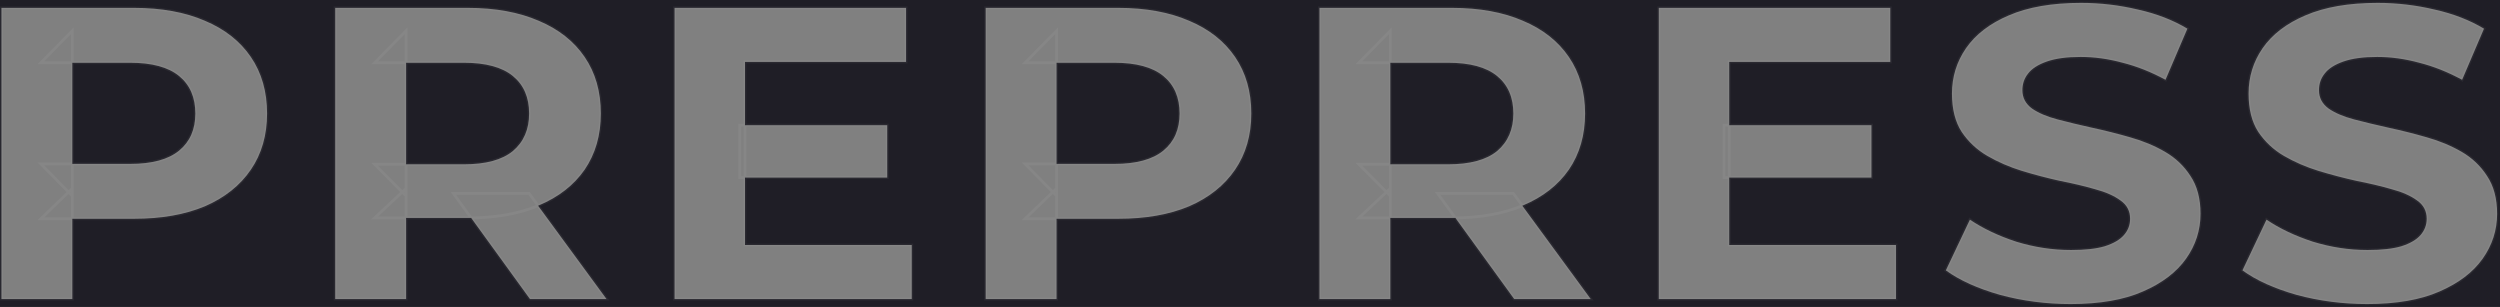
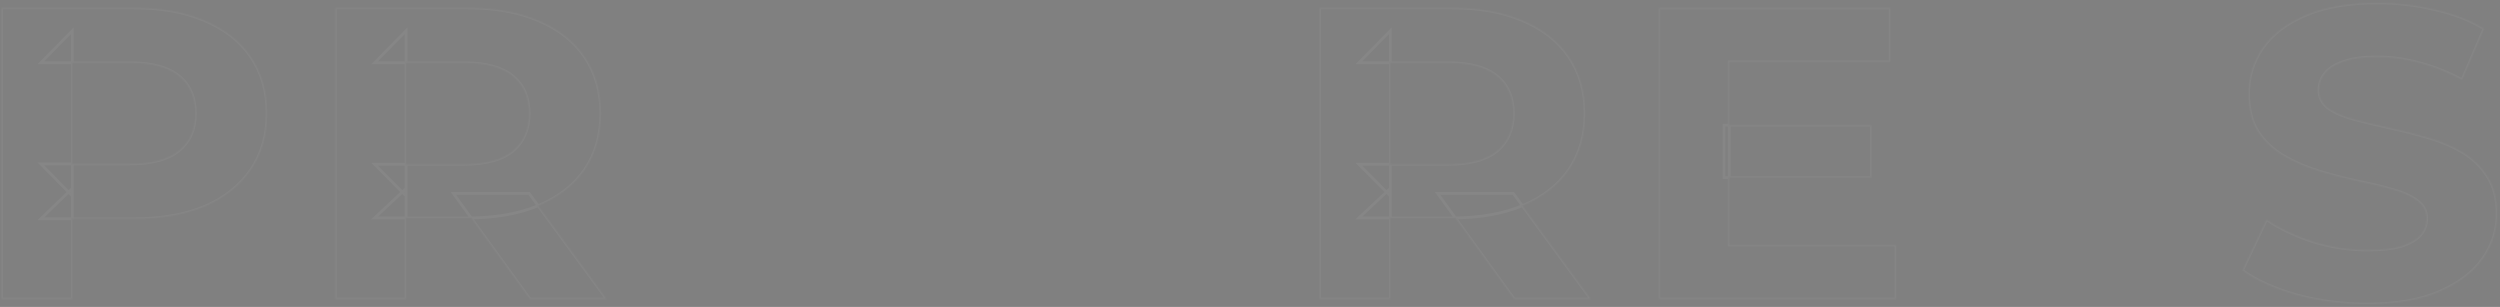
<svg xmlns="http://www.w3.org/2000/svg" width="1743" height="214" viewBox="0 0 1743 214" fill="none">
  <rect x="0" y="0" width="1743" height="214" fill="#808080" stroke="none" />
-   <path d="M1743 214H0V0H1743V214ZM1450.92 2C1430.78 2 1413.99 4.9 1400.57 10.701C1387.35 16.309 1377.38 23.948 1370.67 33.616C1364.16 43.091 1360.9 53.63 1360.9 65.232C1360.9 76.061 1363.14 84.956 1367.62 91.917C1372.29 98.878 1378.29 104.486 1385.62 108.74C1392.94 112.994 1400.98 116.475 1409.72 119.183C1418.67 121.89 1427.52 124.21 1436.27 126.144C1445.22 127.884 1453.36 129.817 1460.68 131.944C1468 133.878 1473.9 136.489 1478.38 139.776C1482.85 142.87 1485.09 147.125 1485.09 152.539C1485.09 156.793 1483.67 160.563 1480.82 163.851C1477.97 167.138 1473.49 169.749 1467.39 171.683C1461.49 173.423 1453.66 174.293 1443.9 174.293C1431.08 174.293 1418.37 172.36 1405.76 168.492C1393.35 164.431 1382.57 159.307 1373.41 153.119L1356.63 188.506C1366.19 195.467 1378.8 201.172 1394.47 205.619C1410.13 209.873 1426.5 212 1443.59 212C1463.93 212 1480.72 209.099 1493.94 203.298C1507.36 197.497 1517.43 189.859 1524.15 180.384C1530.86 170.909 1534.22 160.466 1534.22 149.058C1534.22 138.422 1531.88 129.624 1527.2 122.663C1522.72 115.702 1516.82 110.094 1509.5 105.84C1502.18 101.586 1494.04 98.201 1485.09 95.688C1476.34 93.174 1467.49 90.95 1458.54 89.017C1449.8 87.083 1441.76 85.15 1434.44 83.216C1427.12 81.282 1421.22 78.768 1416.74 75.674C1412.27 72.386 1410.03 68.132 1410.03 62.911C1410.03 58.464 1411.35 54.597 1413.99 51.31C1416.64 47.829 1421.01 45.025 1427.12 42.898C1433.22 40.77 1441.05 39.707 1450.61 39.707C1460.17 39.707 1469.93 41.06 1479.9 43.768C1489.87 46.281 1499.84 50.246 1509.8 55.66L1525.06 19.983C1515.09 13.989 1503.6 9.541 1490.58 6.641C1477.56 3.547 1464.34 2 1450.92 2ZM1657.7 2C1637.56 2 1620.78 4.9 1607.35 10.701C1594.13 16.309 1584.16 23.948 1577.45 33.616C1570.94 43.091 1567.69 53.63 1567.69 65.232C1567.69 76.061 1569.92 84.956 1574.4 91.917C1579.08 98.878 1585.08 104.486 1592.4 108.74C1599.73 112.994 1607.76 116.475 1616.51 119.183C1625.46 121.89 1634.31 124.21 1643.05 126.144C1652 127.884 1660.14 129.817 1667.46 131.944C1674.79 133.878 1680.69 136.489 1685.16 139.776C1689.64 142.87 1691.87 147.125 1691.87 152.539C1691.87 156.793 1690.45 160.563 1687.6 163.851C1684.75 167.138 1680.28 169.749 1674.18 171.683C1668.28 173.423 1660.45 174.293 1650.68 174.293C1637.87 174.293 1625.15 172.359 1612.54 168.492C1600.13 164.431 1589.35 159.307 1580.2 153.119L1563.42 188.506C1572.98 195.467 1585.59 201.172 1601.25 205.619C1616.91 209.873 1633.29 212 1650.38 212C1670.72 212 1687.5 209.099 1700.72 203.298C1714.15 197.497 1724.22 189.859 1730.93 180.384C1737.64 170.909 1741 160.466 1741 149.058C1741 138.422 1738.66 129.624 1733.98 122.663C1729.51 115.702 1723.61 110.094 1716.28 105.84C1708.96 101.586 1700.82 98.201 1691.87 95.688C1683.13 93.174 1674.28 90.95 1665.33 89.017C1656.58 87.083 1648.55 85.15 1641.22 83.216C1633.9 81.282 1628 78.768 1623.53 75.674C1619.05 72.386 1616.81 68.132 1616.81 62.911C1616.81 58.464 1618.13 54.597 1620.78 51.31C1623.42 47.829 1627.8 45.025 1633.9 42.898C1640 40.77 1647.83 39.707 1657.39 39.707C1666.96 39.707 1676.72 41.06 1686.69 43.768C1696.65 46.281 1706.62 50.246 1716.59 55.66L1731.85 19.983C1721.88 13.989 1710.38 9.541 1697.37 6.641C1684.35 3.547 1671.12 2 1657.7 2ZM1 5.48V208.52H50.431V152.539H93.454C112.575 152.539 129.052 149.638 142.885 143.837C156.717 137.842 167.397 129.335 174.924 118.312C182.45 107.29 186.213 94.237 186.213 79.154C186.213 63.878 182.45 50.729 174.924 39.707C167.397 28.685 156.717 20.274 142.885 14.473C129.052 8.478 112.575 5.48 93.454 5.48H1ZM233.708 5.48V208.52H283.14V151.959H326.162C326.94 151.959 327.715 151.952 328.484 151.942L369.491 208.52H422.889L375.173 143.429C375.313 143.371 375.454 143.315 375.594 143.257C389.426 137.456 400.105 129.141 407.632 118.312C415.158 107.29 418.922 94.237 418.922 79.154C418.922 63.878 415.158 50.729 407.632 39.707C400.105 28.685 389.426 20.274 375.594 14.473C361.761 8.478 345.284 5.48 326.162 5.48H233.708ZM470.291 5.48V208.52H635.671V170.812H519.416V123.823H618.583V87.276H519.416V43.188H631.704V5.48H470.291ZM687.206 5.48V208.52H736.637V152.539H779.66C798.781 152.539 815.258 149.638 829.091 143.837C842.923 137.842 853.603 129.335 861.13 118.312C868.656 107.29 872.42 94.237 872.42 79.154C872.42 63.878 868.656 50.729 861.13 39.707C853.603 28.685 842.923 20.274 829.091 14.473C815.258 8.478 798.781 5.48 779.66 5.48H687.206ZM919.915 5.48V208.52H969.346V151.959H1012.37C1013.15 151.959 1013.92 151.952 1014.69 151.942L1055.7 208.52H1109.09L1061.38 143.429C1061.52 143.371 1061.66 143.315 1061.8 143.257C1075.63 137.456 1086.31 129.141 1093.84 118.312C1101.36 107.29 1105.13 94.237 1105.13 79.154C1105.13 63.878 1101.36 50.729 1093.84 39.707C1086.31 28.685 1075.63 20.274 1061.8 14.473C1047.97 8.478 1031.49 5.481 1012.37 5.48H919.915ZM1156.5 5.48V208.52H1321.88V170.812H1205.62V123.823H1304.79V87.276H1205.62V43.188H1317.91V5.48H1156.5ZM323.416 43.768C338.672 43.768 350.064 46.862 357.591 53.05C365.117 59.238 368.881 67.939 368.881 79.154C368.881 90.176 365.117 98.879 357.591 105.26C350.064 111.448 338.672 114.541 323.416 114.541H283.14V43.768H323.416ZM1009.62 43.768C1024.88 43.768 1036.27 46.862 1043.8 53.05C1051.32 59.238 1055.09 67.939 1055.09 79.154C1055.09 90.176 1051.32 98.879 1043.8 105.26C1036.27 111.447 1024.88 114.541 1009.62 114.541H969.346V43.768H1009.62ZM90.708 43.768C105.964 43.768 117.356 46.862 124.883 53.05C132.409 59.238 136.172 67.939 136.172 79.154C136.172 90.176 132.409 98.782 124.883 104.97C117.356 111.158 105.964 114.251 90.708 114.251H50.431V43.768H90.708ZM776.914 43.768C792.171 43.768 803.562 46.862 811.089 53.05C818.615 59.238 822.378 67.939 822.378 79.154C822.378 90.176 818.615 98.782 811.089 104.97C803.562 111.158 792.171 114.251 776.914 114.251H736.637V43.768H776.914Z" fill="#1F1E26" />
  <g opacity="0.05">
    <mask id="path-2-outside-1_296_258" maskUnits="userSpaceOnUse" x="0" y="1" width="1742" height="212" fill="black">
-       <rect fill="white" y="1" width="1742" height="212" />
      <path d="M1 208.519V5.481H93.454C112.575 5.481 129.052 8.478 142.885 14.472C156.717 20.273 167.397 28.685 174.923 39.707C182.45 50.729 186.213 63.878 186.213 79.155C186.213 94.238 182.45 107.29 174.923 118.312C167.397 129.334 156.717 137.843 142.885 143.837C129.052 149.638 112.575 152.539 93.454 152.539H28.462L50.431 131.365V208.519H1ZM50.431 136.586L28.462 114.251H90.708C105.964 114.251 117.356 111.157 124.882 104.97C132.409 98.782 136.172 90.177 136.172 79.155C136.172 67.939 132.409 59.238 124.882 53.05C117.356 46.862 105.964 43.768 90.708 43.768H28.462L50.431 21.434V136.586Z" />
      <path d="M233.708 208.519V5.481H326.163C345.284 5.481 361.761 8.478 375.593 14.472C389.426 20.273 400.105 28.685 407.632 39.707C415.158 50.729 418.922 63.878 418.922 79.155C418.922 94.238 415.158 107.29 407.632 118.312C400.105 129.141 389.426 137.456 375.593 143.257C361.761 149.058 345.284 151.959 326.163 151.959H261.17L283.139 131.365V208.519H233.708ZM369.491 208.519L316.093 134.845H368.881L422.888 208.519H369.491ZM283.139 136.586L261.17 114.541H323.416C338.673 114.541 350.064 111.448 357.591 105.26C365.117 98.879 368.881 90.177 368.881 79.155C368.881 67.939 365.117 59.238 357.591 53.05C350.064 46.862 338.673 43.768 323.416 43.768H261.17L283.139 21.434V136.586Z" />
-       <path d="M515.755 87.276H618.583V123.823H515.755V87.276ZM519.416 170.812H635.671V208.519H470.291V5.481H631.704V43.188H519.416V170.812Z" />
      <path d="M687.206 208.519V5.481H779.66C798.782 5.481 815.259 8.478 829.091 14.472C842.924 20.273 853.603 28.685 861.13 39.707C868.656 50.729 872.419 63.878 872.419 79.155C872.419 94.238 868.656 107.29 861.13 118.312C853.603 129.334 842.924 137.843 829.091 143.837C815.259 149.638 798.782 152.539 779.66 152.539H714.668L736.637 131.365V208.519H687.206ZM736.637 136.586L714.668 114.251H776.914C792.171 114.251 803.562 111.157 811.089 104.97C818.615 98.782 822.378 90.177 822.378 79.155C822.378 67.939 818.615 59.238 811.089 53.05C803.562 46.862 792.171 43.768 776.914 43.768H714.668L736.637 21.434V136.586Z" />
      <path d="M919.915 208.519V5.481H1012.37C1031.49 5.481 1047.97 8.478 1061.8 14.472C1075.63 20.273 1086.31 28.685 1093.84 39.707C1101.36 50.729 1105.13 63.878 1105.13 79.155C1105.13 94.238 1101.36 107.29 1093.84 118.312C1086.31 129.141 1075.63 137.456 1061.8 143.257C1047.97 149.058 1031.49 151.959 1012.37 151.959H947.376L969.346 131.365V208.519H919.915ZM1055.7 208.519L1002.3 134.845H1055.09L1109.09 208.519H1055.7ZM969.346 136.586L947.376 114.541H1009.62C1024.88 114.541 1036.27 111.448 1043.8 105.26C1051.32 98.879 1055.09 90.177 1055.09 79.155C1055.09 67.939 1051.32 59.238 1043.8 53.05C1036.27 46.862 1024.88 43.768 1009.62 43.768H947.376L969.346 21.434V136.586Z" />
      <path d="M1201.96 87.276H1304.79V123.823H1201.96V87.276ZM1205.62 170.812H1321.88V208.519H1156.5V5.481H1317.91V43.188H1205.62V170.812Z" />
      <path d="M1443.59 212C1426.5 212 1410.13 209.873 1394.47 205.619C1378.8 201.171 1366.19 195.467 1356.63 188.506L1373.41 153.119C1382.57 159.307 1393.35 164.431 1405.76 168.492C1418.37 172.359 1431.08 174.293 1443.9 174.293C1453.66 174.293 1461.49 173.423 1467.39 171.682C1473.49 169.749 1477.97 167.138 1480.82 163.851C1483.67 160.564 1485.09 156.793 1485.09 152.539C1485.09 147.124 1482.85 142.87 1478.38 139.776C1473.9 136.489 1468 133.878 1460.68 131.945C1453.36 129.818 1445.22 127.884 1436.27 126.144C1427.52 124.21 1418.67 121.89 1409.72 119.182C1400.98 116.475 1392.94 112.994 1385.62 108.74C1378.29 104.486 1372.29 98.879 1367.62 91.917C1363.14 84.956 1360.9 76.061 1360.9 65.232C1360.9 53.63 1364.16 43.091 1370.67 33.616C1377.38 23.948 1387.35 16.309 1400.57 10.702C1413.99 4.901 1430.78 2 1450.92 2C1464.34 2 1477.56 3.547 1490.58 6.641C1503.6 9.541 1515.09 13.989 1525.06 19.983L1509.81 55.66C1499.84 50.246 1489.87 46.282 1479.9 43.768C1469.93 41.061 1460.17 39.707 1450.61 39.707C1441.05 39.707 1433.22 40.771 1427.12 42.898C1421.01 45.025 1416.64 47.829 1413.99 51.309C1411.35 54.597 1410.03 58.464 1410.03 62.912C1410.03 68.133 1412.27 72.387 1416.74 75.674C1421.22 78.768 1427.12 81.282 1434.44 83.216C1441.76 85.149 1449.8 87.083 1458.54 89.017C1467.49 90.95 1476.34 93.174 1485.09 95.688C1494.04 98.202 1502.18 101.586 1509.5 105.84C1516.82 110.094 1522.72 115.702 1527.2 122.663C1531.88 129.624 1534.22 138.423 1534.22 149.058C1534.22 160.467 1530.86 170.909 1524.15 180.384C1517.43 189.859 1507.36 197.497 1493.94 203.298C1480.72 209.099 1463.93 212 1443.59 212Z" />
      <path d="M1650.38 212C1633.29 212 1616.91 209.873 1601.25 205.619C1585.59 201.171 1572.98 195.467 1563.41 188.506L1580.2 153.119C1589.35 159.307 1600.13 164.431 1612.54 168.492C1625.15 172.359 1637.87 174.293 1650.68 174.293C1660.45 174.293 1668.28 173.423 1674.18 171.682C1680.28 169.749 1684.75 167.138 1687.6 163.851C1690.45 160.564 1691.87 156.793 1691.87 152.539C1691.87 147.124 1689.64 142.87 1685.16 139.776C1680.69 136.489 1674.79 133.878 1667.46 131.945C1660.14 129.818 1652 127.884 1643.05 126.144C1634.31 124.21 1625.46 121.89 1616.51 119.182C1607.76 116.475 1599.73 112.994 1592.4 108.74C1585.08 104.486 1579.08 98.879 1574.4 91.917C1569.92 84.956 1567.69 76.061 1567.69 65.232C1567.69 53.63 1570.94 43.091 1577.45 33.616C1584.16 23.948 1594.13 16.309 1607.35 10.702C1620.78 4.901 1637.56 2 1657.7 2C1671.13 2 1684.35 3.547 1697.37 6.641C1710.39 9.541 1721.88 13.989 1731.85 19.983L1716.59 55.66C1706.62 50.246 1696.65 46.282 1686.69 43.768C1676.72 41.061 1666.96 39.707 1657.39 39.707C1647.83 39.707 1640 40.771 1633.9 42.898C1627.8 45.025 1623.42 47.829 1620.78 51.309C1618.13 54.597 1616.81 58.464 1616.81 62.912C1616.81 68.133 1619.05 72.387 1623.53 75.674C1628 78.768 1633.9 81.282 1641.22 83.216C1648.55 85.149 1656.58 87.083 1665.33 89.017C1674.28 90.95 1683.13 93.174 1691.87 95.688C1700.82 98.202 1708.96 101.586 1716.28 105.84C1723.61 110.094 1729.51 115.702 1733.98 122.663C1738.66 129.624 1741 138.423 1741 149.058C1741 160.467 1737.64 170.909 1730.93 180.384C1724.22 189.859 1714.15 197.497 1700.72 203.298C1687.5 209.099 1670.72 212 1650.38 212Z" />
    </mask>
    <path d="M1 208.519V5.481H93.454C112.575 5.481 129.052 8.478 142.885 14.472C156.717 20.273 167.397 28.685 174.923 39.707C182.45 50.729 186.213 63.878 186.213 79.155C186.213 94.238 182.45 107.29 174.923 118.312C167.397 129.334 156.717 137.843 142.885 143.837C129.052 149.638 112.575 152.539 93.454 152.539H28.462L50.431 131.365V208.519H1ZM50.431 136.586L28.462 114.251H90.708C105.964 114.251 117.356 111.157 124.882 104.97C132.409 98.782 136.172 90.177 136.172 79.155C136.172 67.939 132.409 59.238 124.882 53.05C117.356 46.862 105.964 43.768 90.708 43.768H28.462L50.431 21.434V136.586Z" stroke="white" stroke-width="2" mask="url(#path-2-outside-1_296_258)" />
    <path d="M233.708 208.519V5.481H326.163C345.284 5.481 361.761 8.478 375.593 14.472C389.426 20.273 400.105 28.685 407.632 39.707C415.158 50.729 418.922 63.878 418.922 79.155C418.922 94.238 415.158 107.29 407.632 118.312C400.105 129.141 389.426 137.456 375.593 143.257C361.761 149.058 345.284 151.959 326.163 151.959H261.17L283.139 131.365V208.519H233.708ZM369.491 208.519L316.093 134.845H368.881L422.888 208.519H369.491ZM283.139 136.586L261.17 114.541H323.416C338.673 114.541 350.064 111.448 357.591 105.26C365.117 98.879 368.881 90.177 368.881 79.155C368.881 67.939 365.117 59.238 357.591 53.05C350.064 46.862 338.673 43.768 323.416 43.768H261.17L283.139 21.434V136.586Z" stroke="white" stroke-width="2" mask="url(#path-2-outside-1_296_258)" />
    <path d="M515.755 87.276H618.583V123.823H515.755V87.276ZM519.416 170.812H635.671V208.519H470.291V5.481H631.704V43.188H519.416V170.812Z" stroke="white" stroke-width="2" mask="url(#path-2-outside-1_296_258)" />
-     <path d="M687.206 208.519V5.481H779.66C798.782 5.481 815.259 8.478 829.091 14.472C842.924 20.273 853.603 28.685 861.13 39.707C868.656 50.729 872.419 63.878 872.419 79.155C872.419 94.238 868.656 107.29 861.13 118.312C853.603 129.334 842.924 137.843 829.091 143.837C815.259 149.638 798.782 152.539 779.66 152.539H714.668L736.637 131.365V208.519H687.206ZM736.637 136.586L714.668 114.251H776.914C792.171 114.251 803.562 111.157 811.089 104.97C818.615 98.782 822.378 90.177 822.378 79.155C822.378 67.939 818.615 59.238 811.089 53.05C803.562 46.862 792.171 43.768 776.914 43.768H714.668L736.637 21.434V136.586Z" stroke="white" stroke-width="2" mask="url(#path-2-outside-1_296_258)" />
    <path d="M919.915 208.519V5.481H1012.37C1031.49 5.481 1047.97 8.478 1061.8 14.472C1075.63 20.273 1086.31 28.685 1093.84 39.707C1101.36 50.729 1105.13 63.878 1105.13 79.155C1105.13 94.238 1101.36 107.29 1093.84 118.312C1086.31 129.141 1075.63 137.456 1061.8 143.257C1047.97 149.058 1031.49 151.959 1012.37 151.959H947.376L969.346 131.365V208.519H919.915ZM1055.7 208.519L1002.3 134.845H1055.09L1109.09 208.519H1055.7ZM969.346 136.586L947.376 114.541H1009.62C1024.88 114.541 1036.27 111.448 1043.8 105.26C1051.32 98.879 1055.09 90.177 1055.09 79.155C1055.09 67.939 1051.32 59.238 1043.8 53.05C1036.27 46.862 1024.88 43.768 1009.62 43.768H947.376L969.346 21.434V136.586Z" stroke="white" stroke-width="2" mask="url(#path-2-outside-1_296_258)" />
    <path d="M1201.96 87.276H1304.79V123.823H1201.96V87.276ZM1205.62 170.812H1321.88V208.519H1156.5V5.481H1317.91V43.188H1205.62V170.812Z" stroke="white" stroke-width="2" mask="url(#path-2-outside-1_296_258)" />
-     <path d="M1443.59 212C1426.5 212 1410.13 209.873 1394.47 205.619C1378.8 201.171 1366.19 195.467 1356.63 188.506L1373.41 153.119C1382.57 159.307 1393.35 164.431 1405.76 168.492C1418.37 172.359 1431.08 174.293 1443.9 174.293C1453.66 174.293 1461.49 173.423 1467.39 171.682C1473.49 169.749 1477.97 167.138 1480.82 163.851C1483.67 160.564 1485.09 156.793 1485.09 152.539C1485.09 147.124 1482.85 142.87 1478.38 139.776C1473.9 136.489 1468 133.878 1460.68 131.945C1453.36 129.818 1445.22 127.884 1436.27 126.144C1427.52 124.21 1418.67 121.89 1409.72 119.182C1400.98 116.475 1392.94 112.994 1385.62 108.74C1378.29 104.486 1372.29 98.879 1367.62 91.917C1363.14 84.956 1360.9 76.061 1360.9 65.232C1360.9 53.63 1364.16 43.091 1370.67 33.616C1377.38 23.948 1387.35 16.309 1400.57 10.702C1413.99 4.901 1430.78 2 1450.92 2C1464.34 2 1477.56 3.547 1490.58 6.641C1503.6 9.541 1515.09 13.989 1525.06 19.983L1509.81 55.66C1499.84 50.246 1489.87 46.282 1479.9 43.768C1469.93 41.061 1460.17 39.707 1450.61 39.707C1441.05 39.707 1433.22 40.771 1427.12 42.898C1421.01 45.025 1416.64 47.829 1413.99 51.309C1411.35 54.597 1410.03 58.464 1410.03 62.912C1410.03 68.133 1412.27 72.387 1416.74 75.674C1421.22 78.768 1427.12 81.282 1434.44 83.216C1441.76 85.149 1449.8 87.083 1458.54 89.017C1467.49 90.95 1476.34 93.174 1485.09 95.688C1494.04 98.202 1502.18 101.586 1509.5 105.84C1516.82 110.094 1522.72 115.702 1527.2 122.663C1531.88 129.624 1534.22 138.423 1534.22 149.058C1534.22 160.467 1530.86 170.909 1524.15 180.384C1517.43 189.859 1507.36 197.497 1493.94 203.298C1480.72 209.099 1463.93 212 1443.59 212Z" stroke="white" stroke-width="2" mask="url(#path-2-outside-1_296_258)" />
    <path d="M1650.38 212C1633.29 212 1616.91 209.873 1601.25 205.619C1585.59 201.171 1572.98 195.467 1563.41 188.506L1580.2 153.119C1589.35 159.307 1600.13 164.431 1612.54 168.492C1625.15 172.359 1637.87 174.293 1650.68 174.293C1660.45 174.293 1668.28 173.423 1674.18 171.682C1680.28 169.749 1684.75 167.138 1687.6 163.851C1690.45 160.564 1691.87 156.793 1691.87 152.539C1691.87 147.124 1689.64 142.87 1685.16 139.776C1680.69 136.489 1674.79 133.878 1667.46 131.945C1660.14 129.818 1652 127.884 1643.05 126.144C1634.31 124.21 1625.46 121.89 1616.51 119.182C1607.76 116.475 1599.73 112.994 1592.4 108.74C1585.08 104.486 1579.08 98.879 1574.4 91.917C1569.92 84.956 1567.69 76.061 1567.69 65.232C1567.69 53.63 1570.94 43.091 1577.45 33.616C1584.16 23.948 1594.13 16.309 1607.35 10.702C1620.78 4.901 1637.56 2 1657.7 2C1671.13 2 1684.35 3.547 1697.37 6.641C1710.39 9.541 1721.88 13.989 1731.85 19.983L1716.59 55.66C1706.62 50.246 1696.65 46.282 1686.69 43.768C1676.72 41.061 1666.96 39.707 1657.39 39.707C1647.83 39.707 1640 40.771 1633.9 42.898C1627.8 45.025 1623.42 47.829 1620.78 51.309C1618.13 54.597 1616.81 58.464 1616.81 62.912C1616.81 68.133 1619.05 72.387 1623.53 75.674C1628 78.768 1633.9 81.282 1641.22 83.216C1648.55 85.149 1656.58 87.083 1665.33 89.017C1674.28 90.95 1683.13 93.174 1691.87 95.688C1700.82 98.202 1708.96 101.586 1716.28 105.84C1723.61 110.094 1729.51 115.702 1733.98 122.663C1738.66 129.624 1741 138.423 1741 149.058C1741 160.467 1737.64 170.909 1730.93 180.384C1724.22 189.859 1714.15 197.497 1700.72 203.298C1687.5 209.099 1670.72 212 1650.38 212Z" stroke="white" stroke-width="2" mask="url(#path-2-outside-1_296_258)" />
  </g>
</svg>